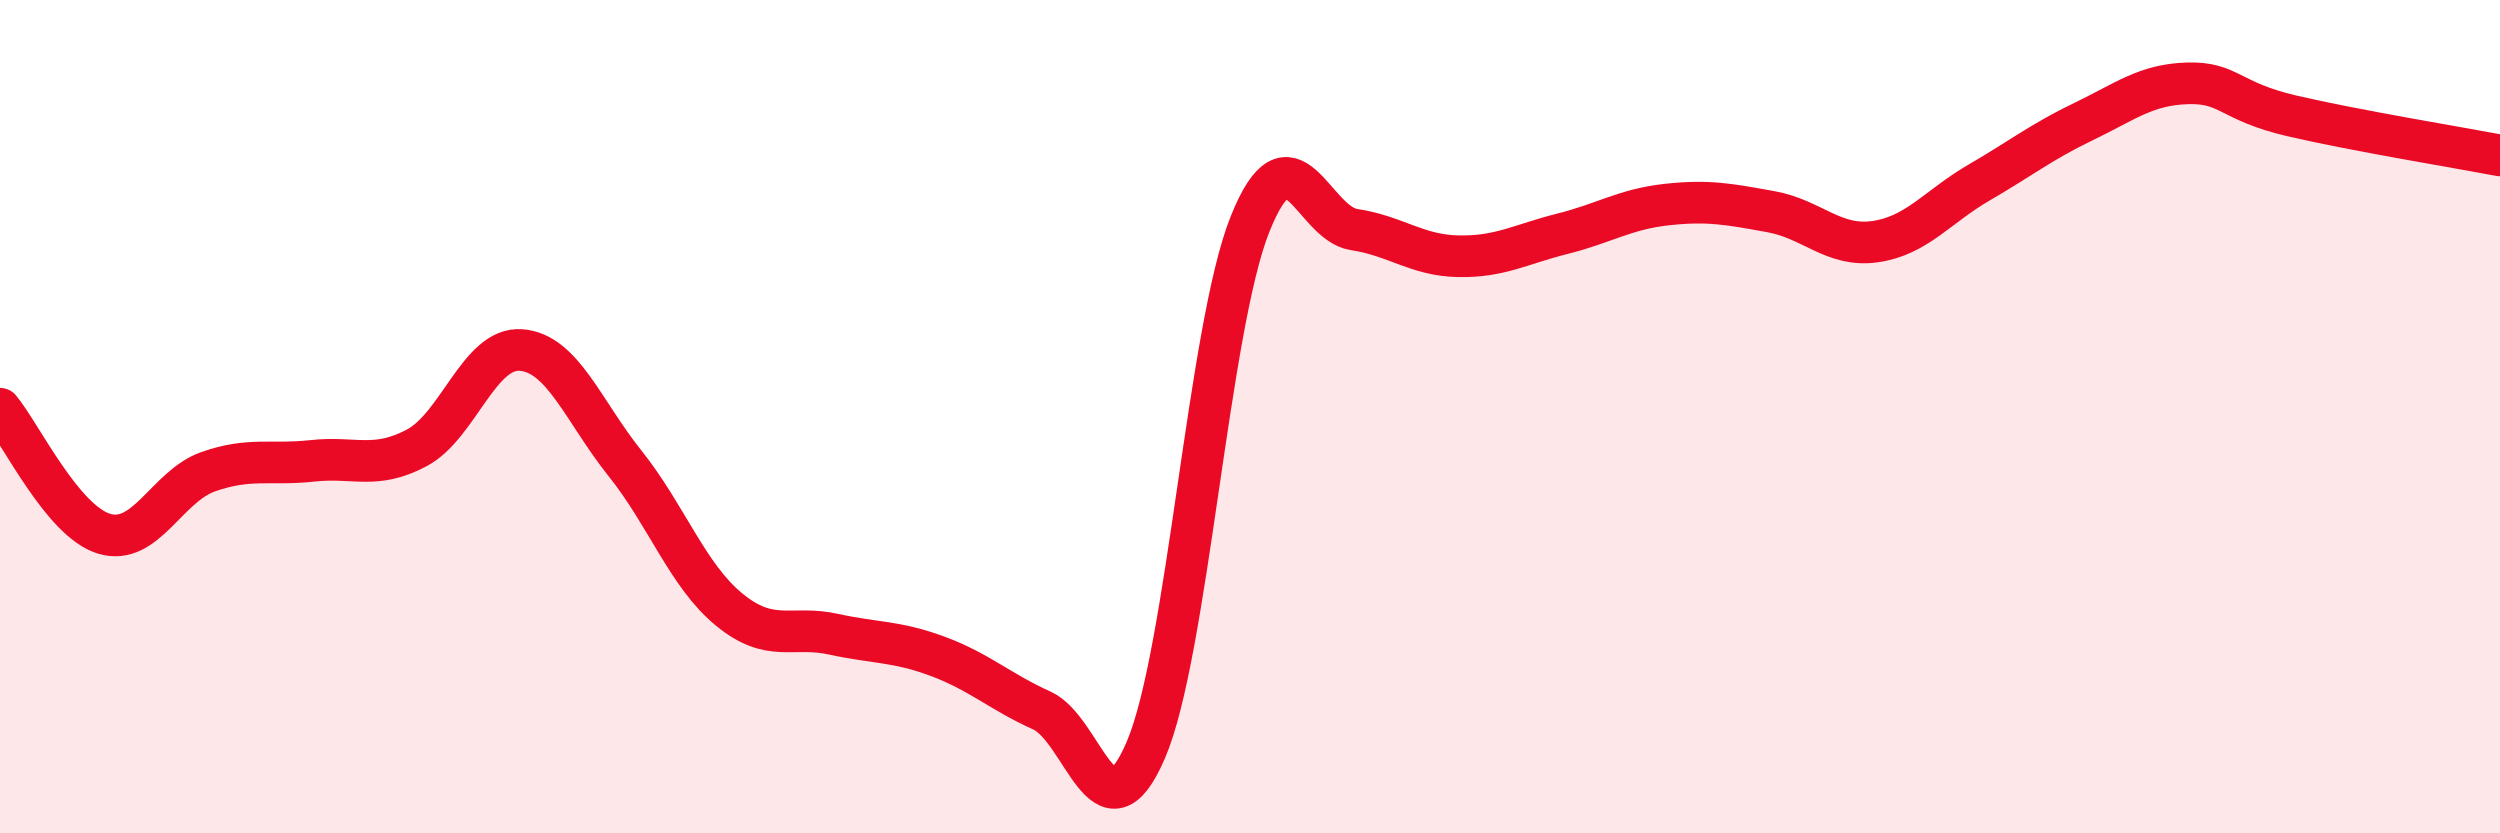
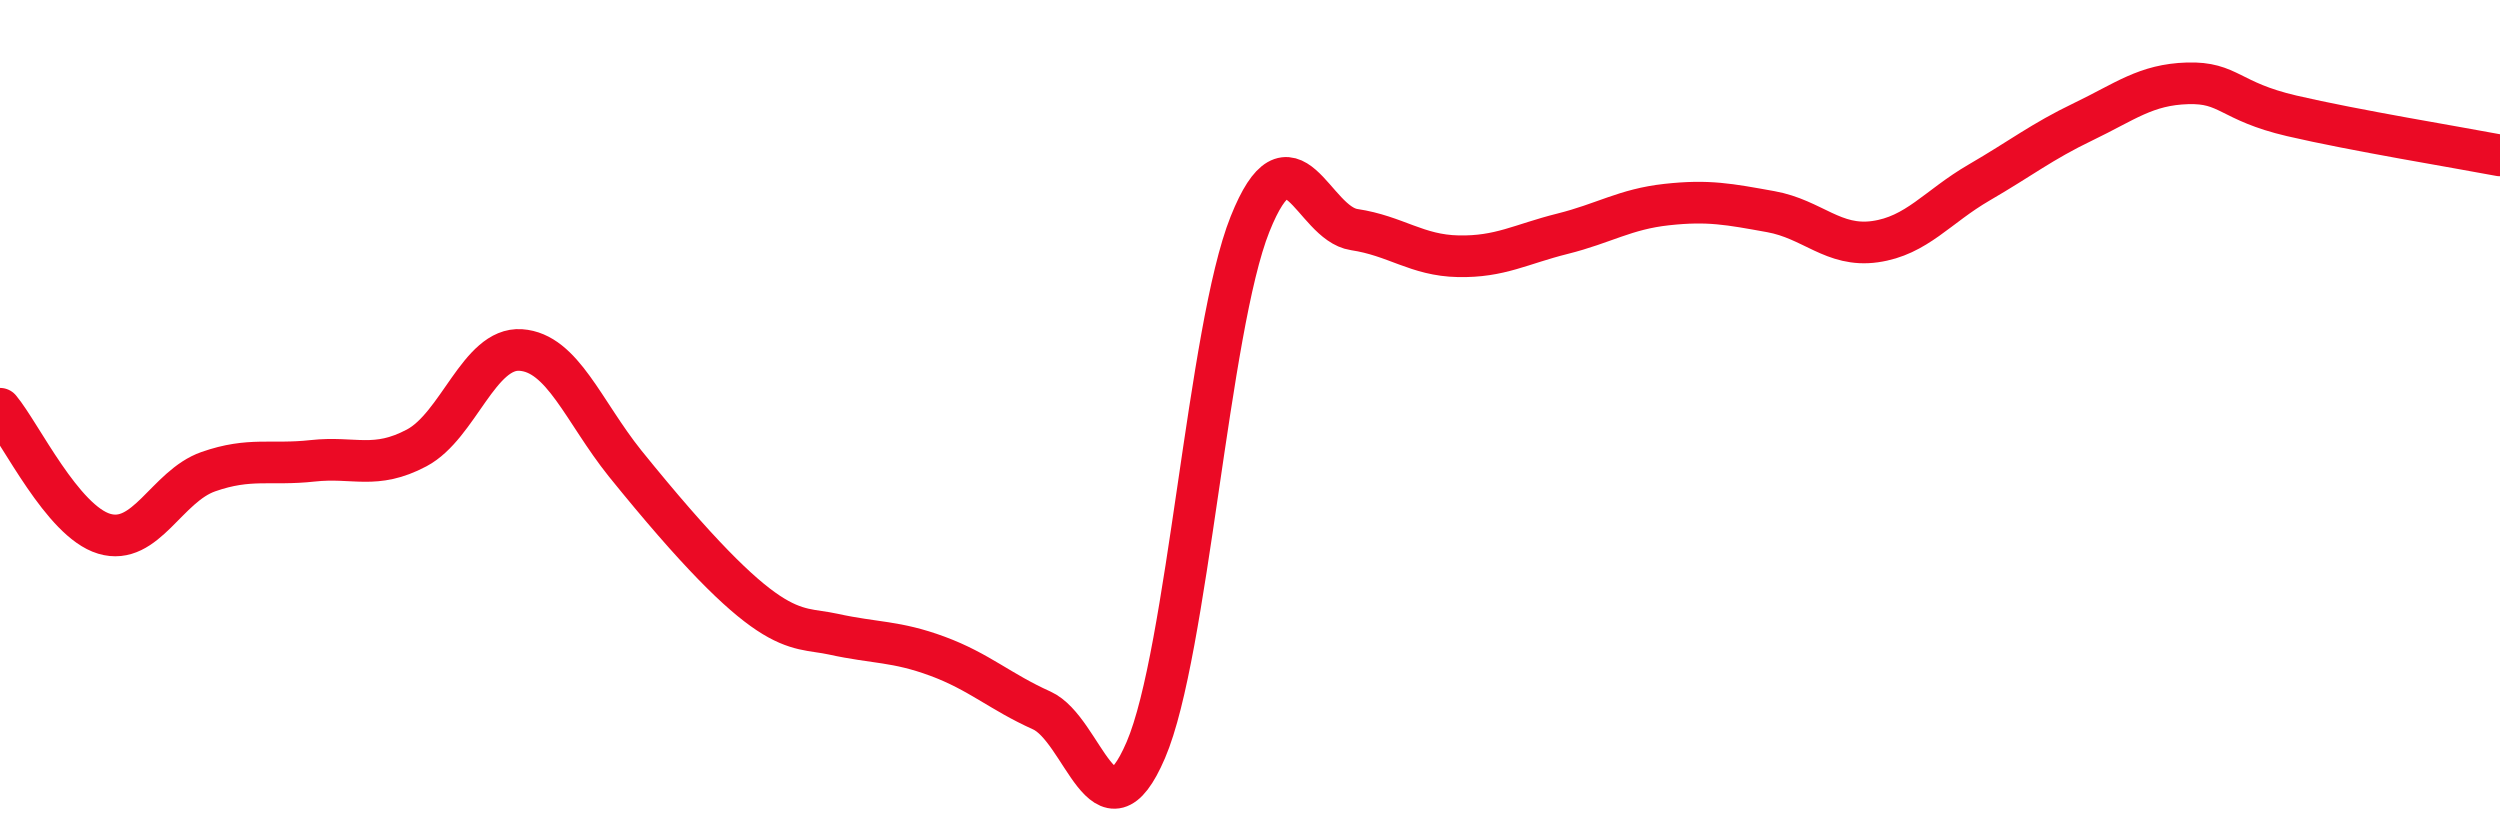
<svg xmlns="http://www.w3.org/2000/svg" width="60" height="20" viewBox="0 0 60 20">
-   <path d="M 0,9.81 C 0.5,10.41 1.5,12.51 2.5,12.81 C 3.5,13.11 4,11.67 5,11.32 C 6,10.97 6.5,11.17 7.5,11.06 C 8.5,10.95 9,11.28 10,10.75 C 11,10.22 11.5,8.33 12.5,8.4 C 13.5,8.47 14,9.87 15,11.12 C 16,12.37 16.5,13.81 17.5,14.63 C 18.5,15.45 19,15 20,15.22 C 21,15.44 21.5,15.38 22.5,15.75 C 23.5,16.12 24,16.6 25,17.05 C 26,17.5 26.5,20.33 27.5,18 C 28.5,15.67 29,7.88 30,5.38 C 31,2.88 31.5,5.36 32.5,5.51 C 33.5,5.66 34,6.13 35,6.15 C 36,6.17 36.5,5.86 37.5,5.61 C 38.5,5.36 39,5.02 40,4.91 C 41,4.8 41.5,4.9 42.5,5.08 C 43.5,5.26 44,5.94 45,5.8 C 46,5.66 46.5,4.96 47.5,4.38 C 48.5,3.8 49,3.4 50,2.92 C 51,2.44 51.5,2.03 52.5,2 C 53.5,1.97 53.5,2.43 55,2.78 C 56.5,3.13 59,3.54 60,3.73L60 20L0 20Z" fill="#EB0A25" opacity="0.1" stroke-linecap="round" stroke-linejoin="round" />
-   <path d="M 0,9.81 C 0.5,10.41 1.5,12.51 2.5,12.81 C 3.5,13.11 4,11.67 5,11.32 C 6,10.97 6.5,11.17 7.5,11.06 C 8.5,10.95 9,11.28 10,10.75 C 11,10.22 11.5,8.33 12.5,8.4 C 13.5,8.47 14,9.87 15,11.12 C 16,12.37 16.5,13.81 17.5,14.63 C 18.5,15.45 19,15 20,15.22 C 21,15.44 21.5,15.38 22.5,15.75 C 23.5,16.12 24,16.6 25,17.05 C 26,17.5 26.5,20.33 27.5,18 C 28.5,15.67 29,7.88 30,5.38 C 31,2.88 31.5,5.36 32.5,5.51 C 33.5,5.66 34,6.13 35,6.15 C 36,6.17 36.5,5.86 37.5,5.61 C 38.5,5.36 39,5.02 40,4.91 C 41,4.8 41.5,4.9 42.5,5.08 C 43.5,5.26 44,5.94 45,5.8 C 46,5.66 46.5,4.96 47.5,4.38 C 48.5,3.8 49,3.4 50,2.92 C 51,2.44 51.5,2.03 52.5,2 C 53.5,1.97 53.5,2.43 55,2.78 C 56.5,3.13 59,3.54 60,3.73" stroke="#EB0A25" stroke-width="1" fill="none" stroke-linecap="round" stroke-linejoin="round" />
+   <path d="M 0,9.81 C 0.5,10.41 1.5,12.51 2.5,12.81 C 3.5,13.11 4,11.67 5,11.32 C 6,10.97 6.5,11.17 7.5,11.06 C 8.5,10.95 9,11.28 10,10.75 C 11,10.22 11.5,8.33 12.5,8.4 C 13.5,8.47 14,9.87 15,11.12 C 18.5,15.45 19,15 20,15.22 C 21,15.44 21.5,15.38 22.5,15.75 C 23.5,16.12 24,16.6 25,17.05 C 26,17.5 26.5,20.33 27.5,18 C 28.5,15.67 29,7.88 30,5.38 C 31,2.88 31.5,5.36 32.5,5.51 C 33.5,5.66 34,6.13 35,6.15 C 36,6.17 36.5,5.86 37.5,5.61 C 38.5,5.36 39,5.02 40,4.91 C 41,4.8 41.5,4.9 42.5,5.08 C 43.5,5.26 44,5.94 45,5.8 C 46,5.66 46.5,4.96 47.5,4.38 C 48.5,3.8 49,3.4 50,2.92 C 51,2.44 51.5,2.03 52.5,2 C 53.5,1.97 53.5,2.43 55,2.78 C 56.5,3.13 59,3.54 60,3.73" stroke="#EB0A25" stroke-width="1" fill="none" stroke-linecap="round" stroke-linejoin="round" />
</svg>